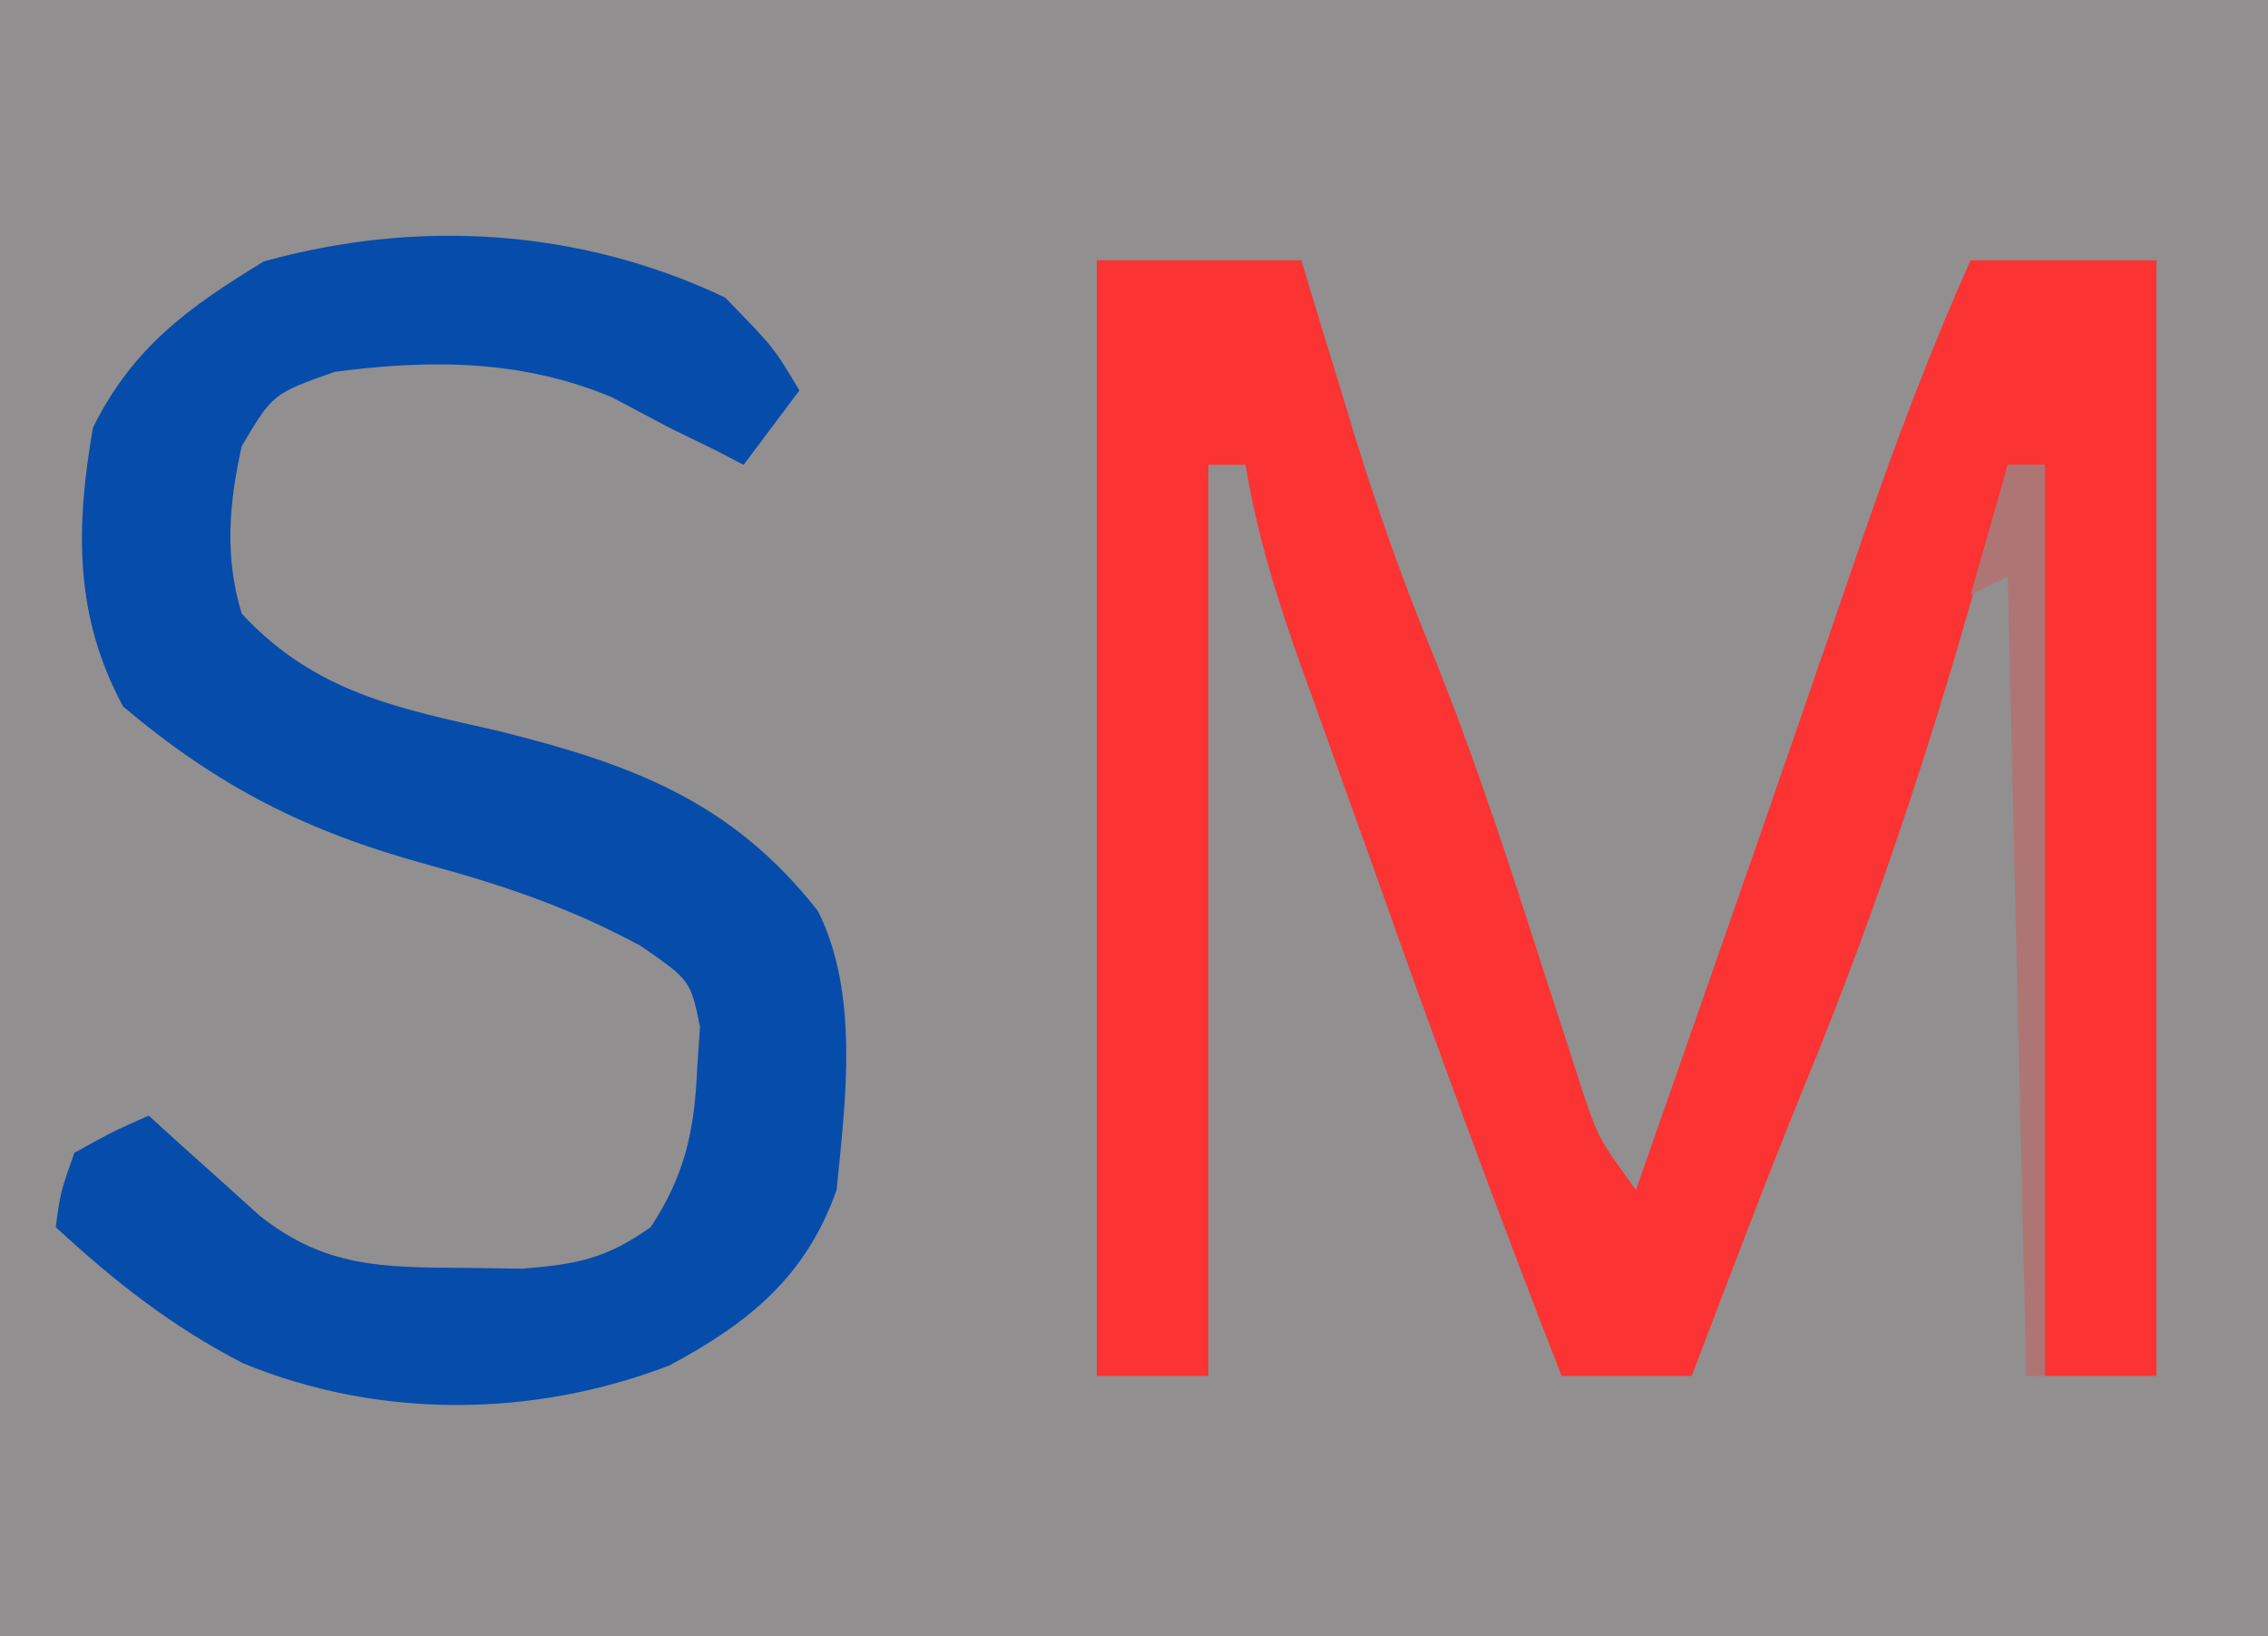
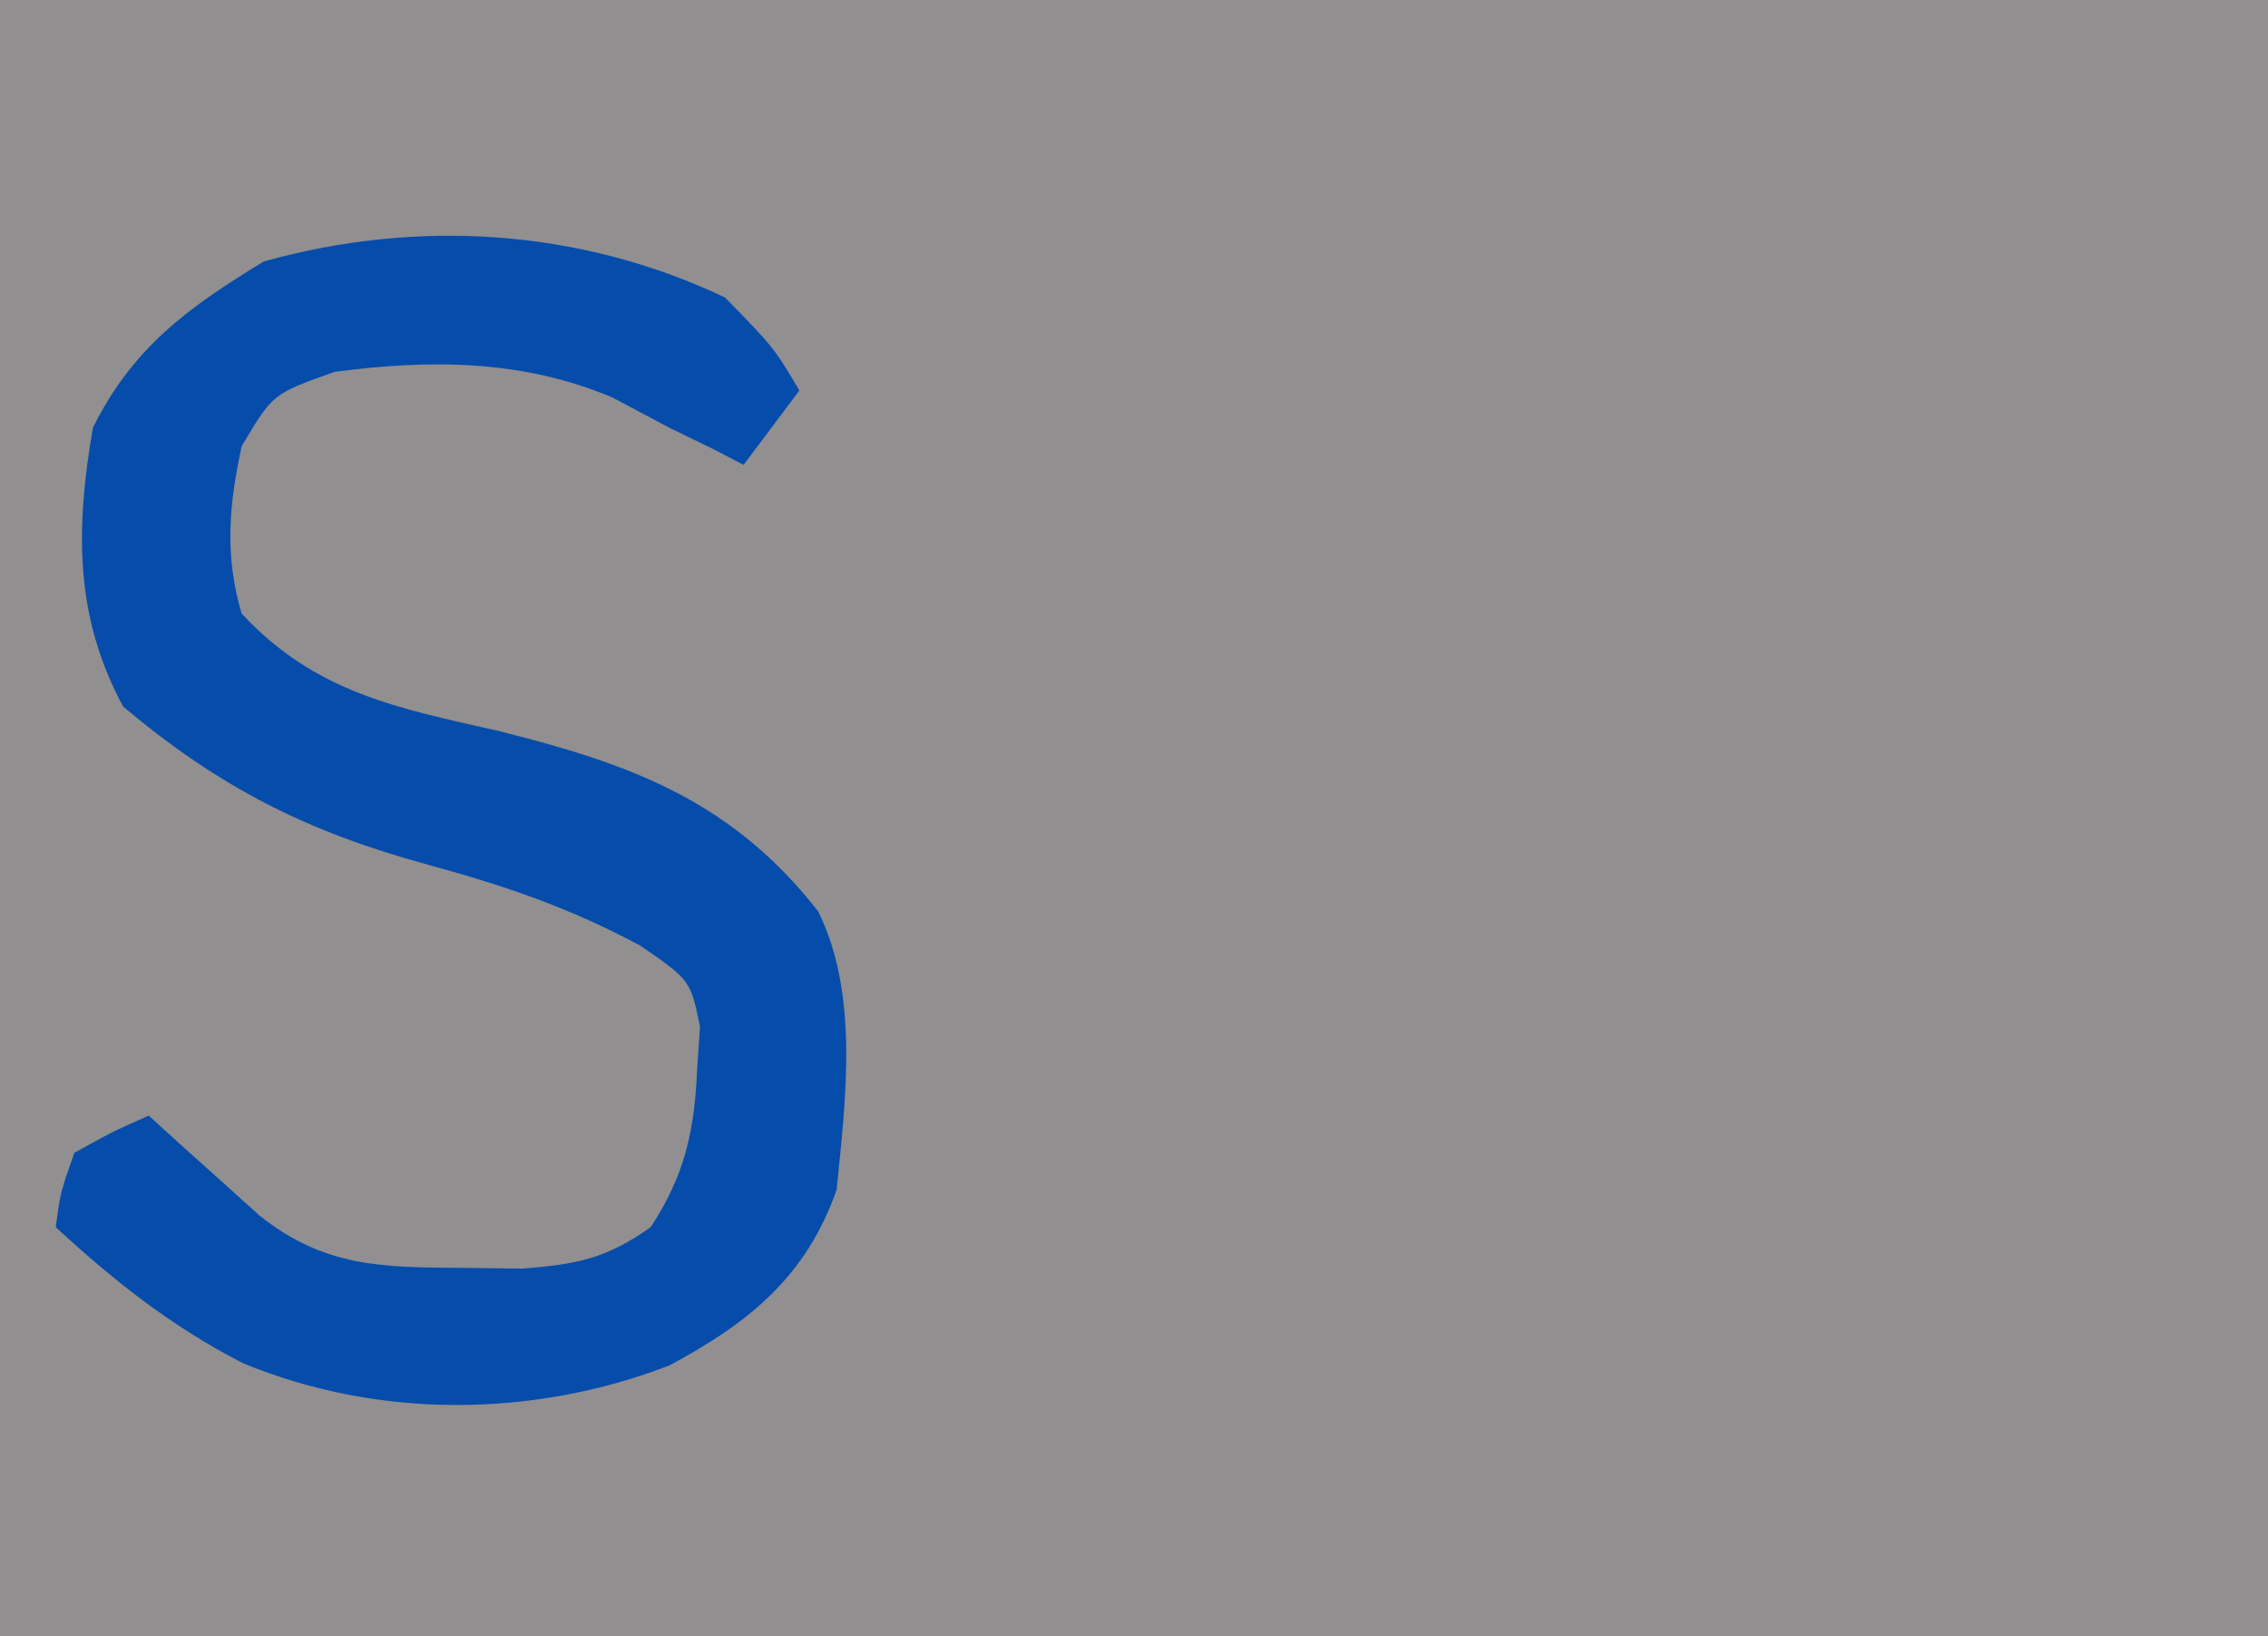
<svg xmlns="http://www.w3.org/2000/svg" version="1.1" width="122" height="88">
  <path d="M0 0 C40.26 0 80.52 0 122 0 C122 29.04 122 58.08 122 88 C81.74 88 41.48 88 0 88 C0 58.96 0 29.92 0 0 Z " fill="#918F90" transform="translate(0,0)" />
-   <path d="M0 0 C3.63 0 7.26 0 11 0 C11.315 1.039 11.629 2.078 11.953 3.148 C12.385 4.557 12.817 5.966 13.25 7.375 C13.455 8.054 13.66 8.734 13.871 9.434 C15.069 13.318 16.408 17.091 17.945 20.855 C20.471 27.051 22.487 33.393 24.531 39.76 C24.823 40.652 25.114 41.545 25.414 42.465 C25.671 43.265 25.929 44.066 26.194 44.89 C27.006 47.248 27.006 47.248 29 50 C29.694 48.019 30.389 46.037 31.083 44.055 C31.702 42.289 32.321 40.522 32.94 38.755 C34.685 33.773 36.421 28.788 38.141 23.797 C38.493 22.778 38.844 21.759 39.207 20.709 C39.889 18.734 40.569 16.758 41.246 14.781 C42.982 9.757 44.831 4.853 47 0 C50.3 0 53.6 0 57 0 C57 19.8 57 39.6 57 60 C55.02 60 53.04 60 51 60 C51 43.83 51 27.66 51 11 C50.34 11 49.68 11 49 11 C48.762 11.93 48.762 11.93 48.52 12.879 C45.692 23.613 42.278 34.172 38.047 44.438 C35.942 49.59 33.988 54.802 32 60 C29.69 60 27.38 60 25 60 C21.507 51.052 18.2 42.057 15 33 C14.463 31.504 13.925 30.008 13.387 28.512 C12.841 26.987 12.295 25.462 11.75 23.938 C11.492 23.223 11.233 22.509 10.967 21.772 C9.697 18.206 8.612 14.739 8 11 C7.34 11 6.68 11 6 11 C6 27.17 6 43.34 6 60 C4.02 60 2.04 60 0 60 C0 40.2 0 20.4 0 0 Z " fill="#FB3333" transform="translate(59,14)" />
  <path d="M0 0 C2.625 2.688 2.625 2.688 4 5 C3.01 6.32 2.02 7.64 1 9 C0.484 8.732 -0.031 8.464 -0.562 8.188 C-1.367 7.796 -2.171 7.404 -3 7 C-4.516 6.196 -4.516 6.196 -6.062 5.375 C-10.902 3.337 -15.847 3.317 -21 4 C-24.328 5.177 -24.328 5.177 -26 8 C-26.686 11.142 -26.927 13.904 -26 17 C-22.04 21.255 -17.629 22.08 -12.188 23.312 C-5.105 25.078 0.338 27.049 5 33 C7.228 37.455 6.49 43.164 6 48 C4.357 52.664 1.282 55.15 -3 57.438 C-10.338 60.263 -18.657 60.321 -25.938 57.312 C-29.756 55.347 -32.852 52.906 -36 50 C-35.75 48.125 -35.75 48.125 -35 46 C-32.953 44.867 -32.953 44.867 -31 44 C-30.457 44.494 -29.915 44.987 -29.355 45.496 C-28.282 46.457 -28.282 46.457 -27.188 47.438 C-26.126 48.395 -26.126 48.395 -25.043 49.371 C-21.528 52.174 -18.411 52.161 -14.062 52.188 C-12.502 52.209 -12.502 52.209 -10.91 52.23 C-7.971 51.998 -6.391 51.695 -4 50 C-2.167 47.228 -1.635 44.797 -1.5 41.5 C-1.448 40.747 -1.397 39.994 -1.344 39.219 C-1.861 36.72 -1.861 36.72 -4.531 34.875 C-8.309 32.833 -11.879 31.623 -16 30.5 C-22.441 28.745 -27.193 26.364 -32.375 22 C-35.007 17.14 -34.934 12.386 -34 7 C-31.866 2.694 -28.859 0.522 -24.812 -1.938 C-16.541 -4.243 -7.816 -3.712 0 0 Z " fill="#064CAB" transform="translate(39,16)" />
-   <path d="M0 0 C0.66 0 1.32 0 2 0 C2 16.17 2 32.34 2 49 C1.67 49 1.34 49 1 49 C0.67 34.81 0.34 20.62 0 6 C-0.99 6.495 -0.99 6.495 -2 7 C-1.34 4.69 -0.68 2.38 0 0 Z " fill="#AE7575" transform="translate(108,25)" />
</svg>